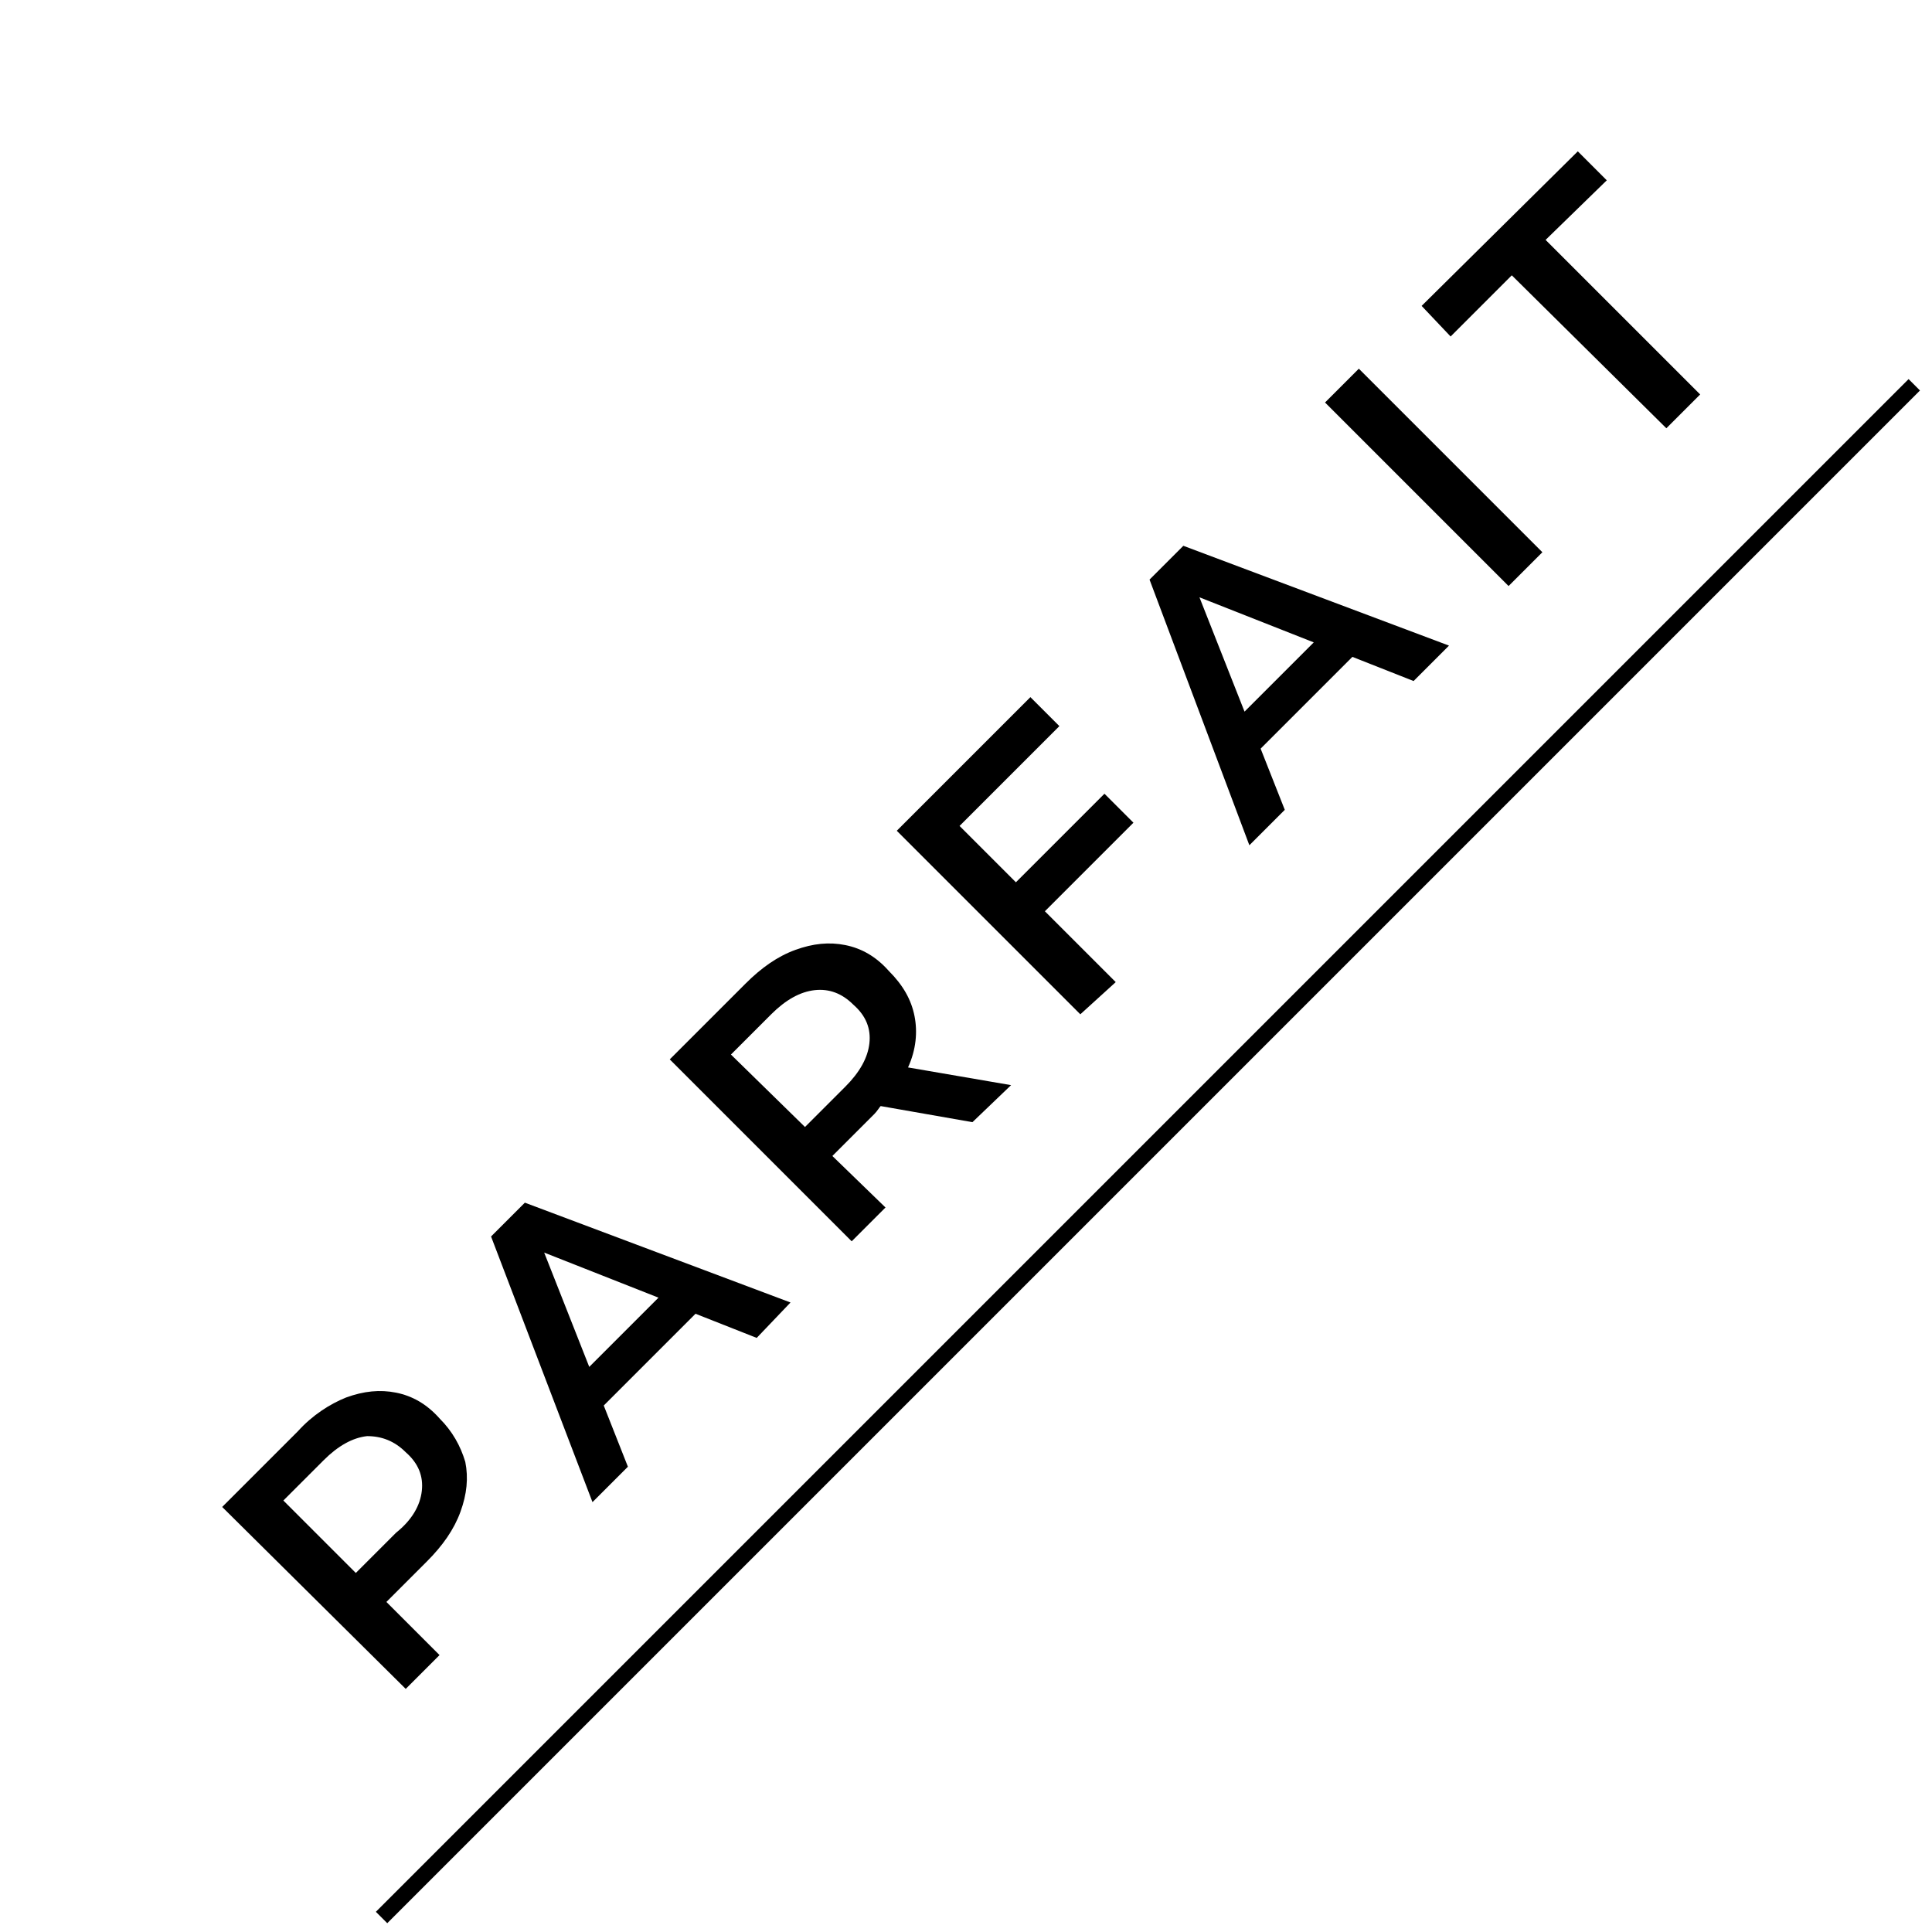
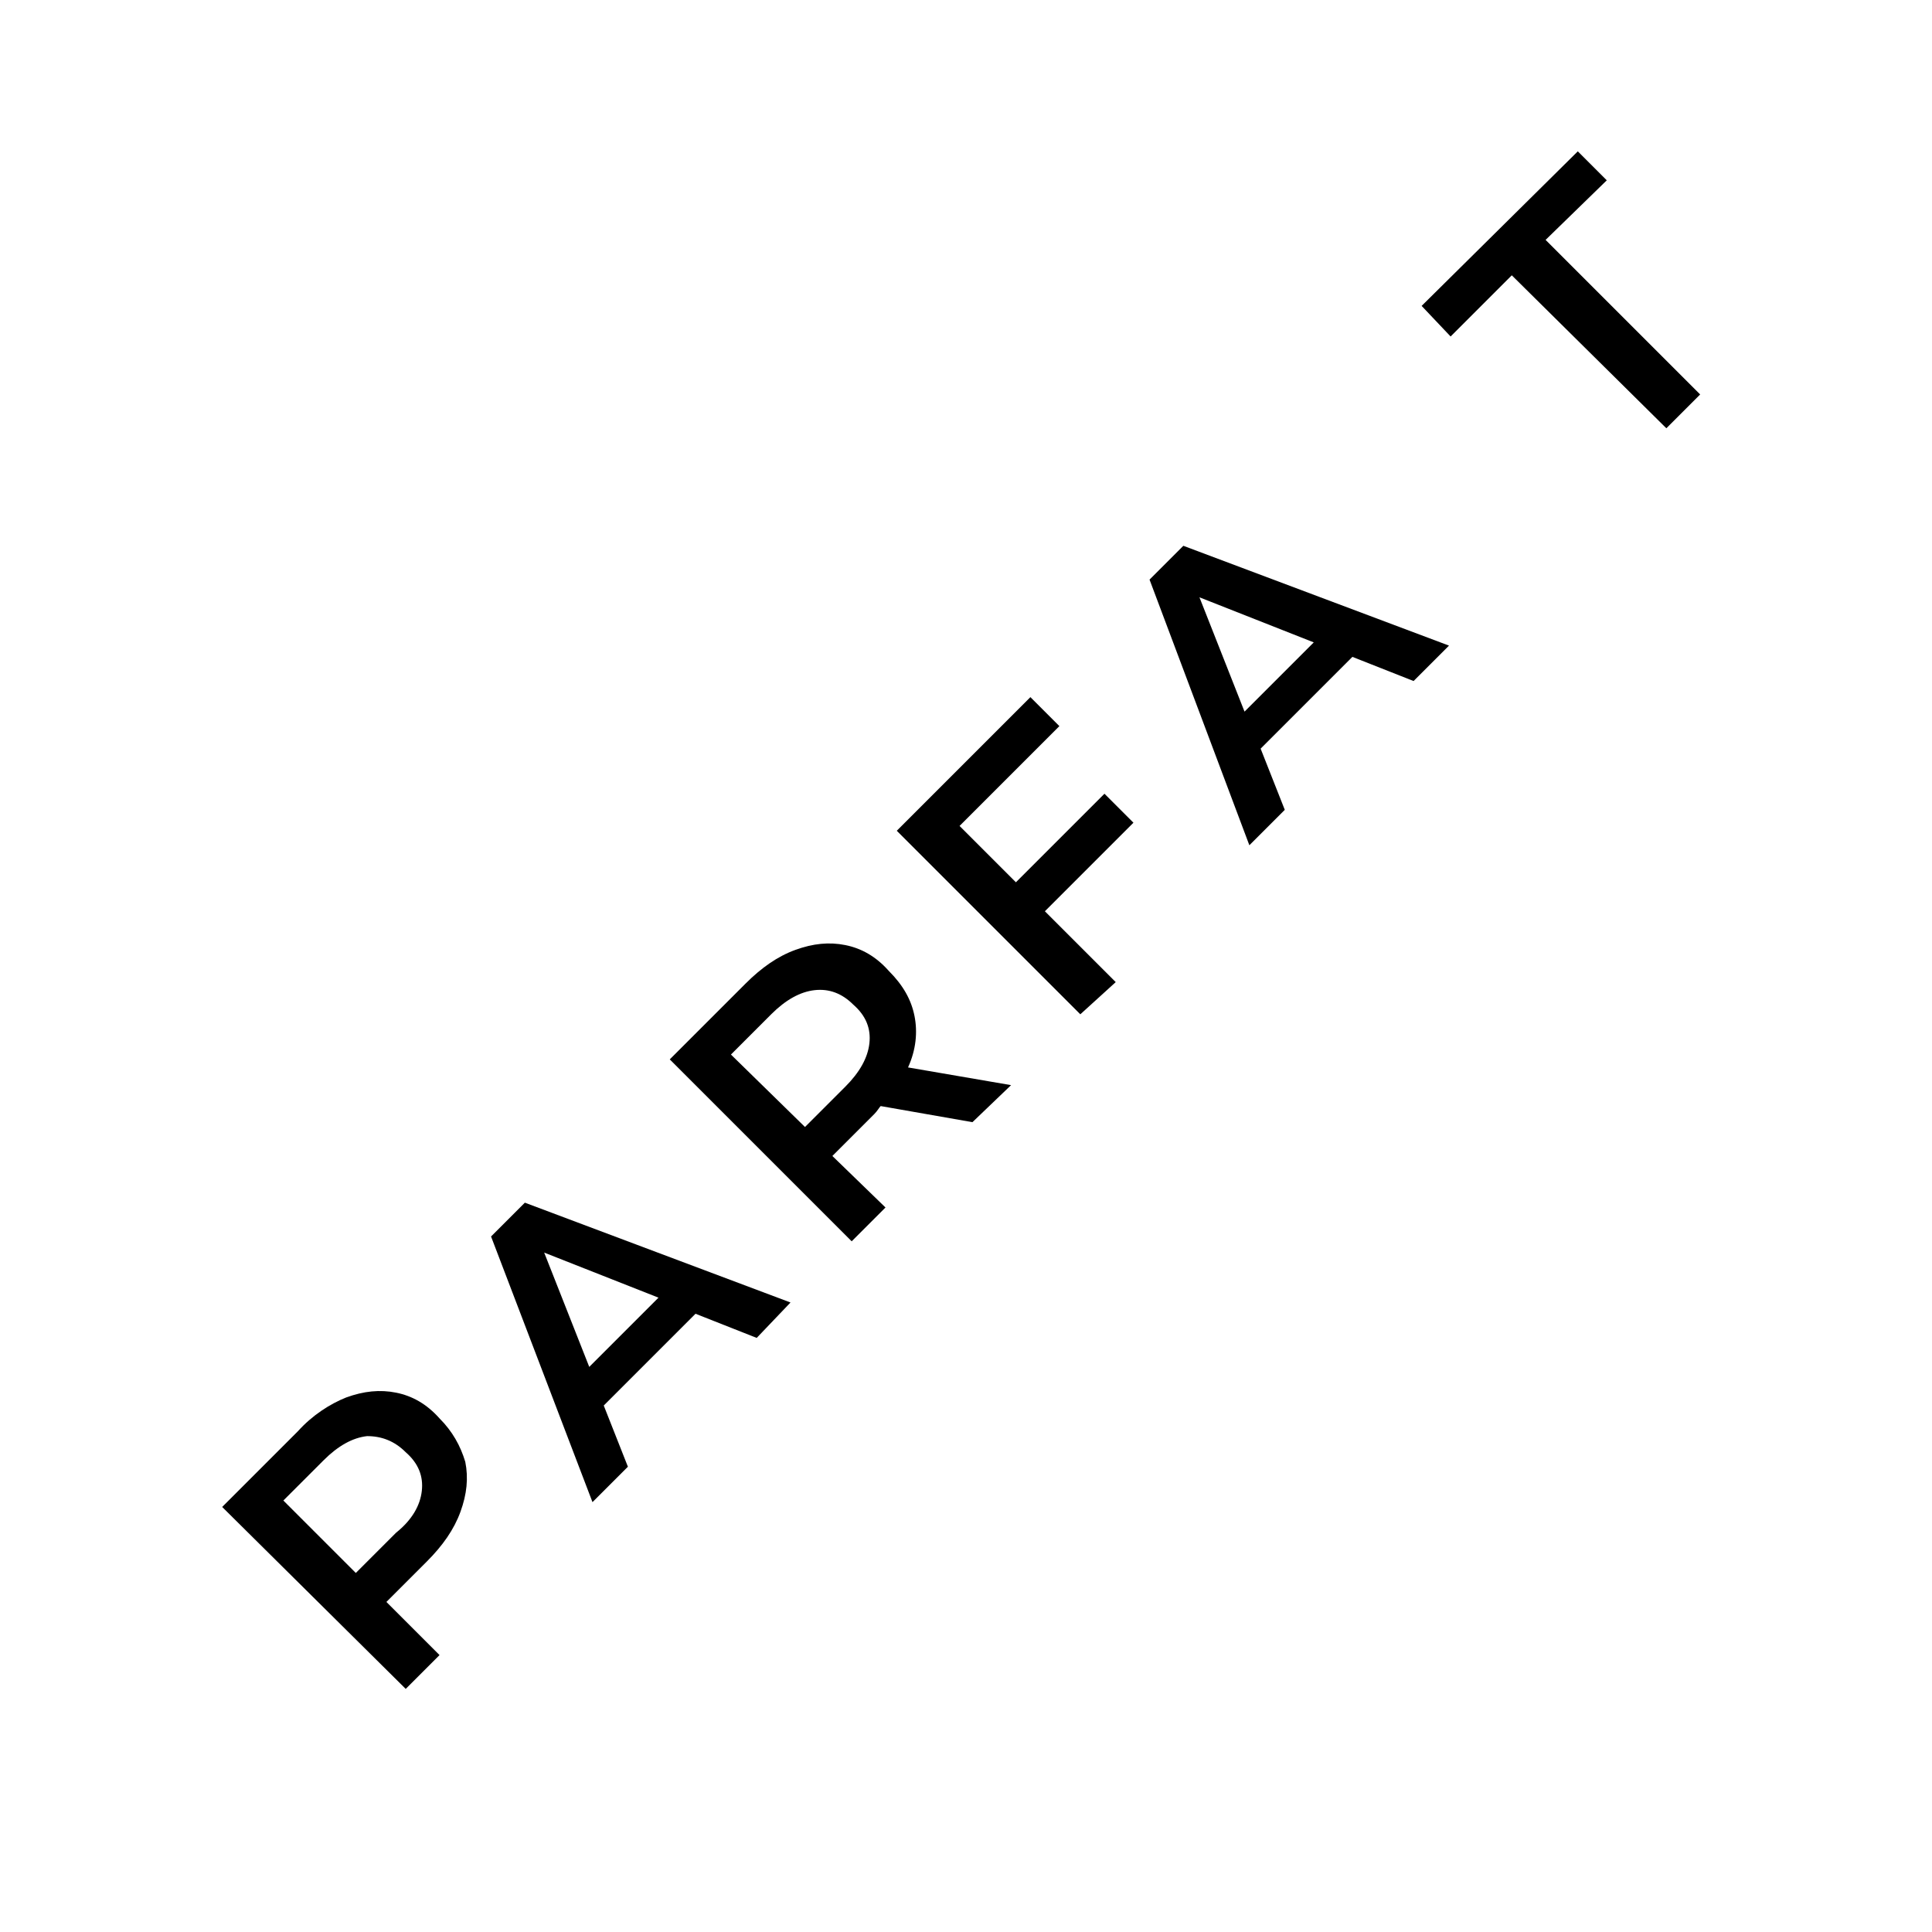
<svg xmlns="http://www.w3.org/2000/svg" version="1.1" id="レイヤー_1" x="0px" y="0px" viewBox="0 0 120 120" style="enable-background:new 0 0 120 120;" xml:space="preserve">
  <style type="text/css">
	.st0{fill:none;stroke:#000000;stroke-miterlimit:10;}
</style>
  <g>
-     <line class="st0" x1="118.9" y1="23.9" x2="23.7" y2="119.1" />
    <g>
      <g>
        <path d="M21.5,86.8c1.1-0.4,2.1-0.5,3.1-0.3c1,0.2,1.9,0.7,2.7,1.6c0.8,0.8,1.3,1.7,1.6,2.7c0.2,1,0.1,2-0.3,3.1     C28.2,95,27.5,96,26.5,97L24,99.5l3.3,3.3l-2.1,2.1L13.8,93.6l4.7-4.7C19.4,87.9,20.5,87.2,21.5,86.8z M26.2,92.6     c0.1-0.9-0.2-1.7-1-2.4c-0.7-0.7-1.5-1-2.4-1c-0.9,0.1-1.8,0.6-2.7,1.5l-2.5,2.5l4.5,4.5l2.5-2.5C25.6,94.4,26.1,93.5,26.2,92.6z     " />
        <path d="M43.2,81.6l-5.7,5.7l1.5,3.8l-2.2,2.2l-6.3-16.5l2.1-2.1l16.5,6.2L47,83.1L43.2,81.6z M40.9,80.6l-7.1-2.8l2.8,7.1     L40.9,80.6z" />
        <path d="M60.4,69.7l-5.7-1c-0.1,0.1-0.2,0.3-0.4,0.5l-2.6,2.6L55,75l-2.1,2.1L41.6,65.8l4.7-4.7c1-1,2-1.7,3.1-2.1     c1.1-0.4,2.1-0.5,3.1-0.3c1,0.2,1.9,0.7,2.7,1.6c0.9,0.9,1.4,1.8,1.6,2.8c0.2,1,0.1,2.1-0.4,3.2l6.4,1.1L60.4,69.7z M50.6,61.5     c-0.9,0.1-1.8,0.6-2.7,1.5l-2.5,2.5L50,70l2.5-2.5c0.9-0.9,1.4-1.8,1.5-2.7c0.1-0.9-0.2-1.7-1-2.4C52.3,61.7,51.5,61.4,50.6,61.5     z" />
        <path d="M59.6,51.3l3.5,3.5l5.5-5.5l1.8,1.8l-5.5,5.5l4.4,4.4L67.1,63L55.7,51.6l8.3-8.3l1.8,1.8L59.6,51.3z" />
        <path d="M84,40.8l-5.7,5.7l1.5,3.8l-2.2,2.2L71.4,36l2.1-2.1L90,40.1l-2.2,2.2L84,40.8z M81.6,39.9l-7.1-2.8l2.8,7.1L81.6,39.9z" />
-         <path d="M82.3,25l2.1-2.1l11.4,11.4l-2.1,2.1L82.3,25z" />
        <path d="M93.9,17.1l-3.8,3.8L88.3,19L98,9.4l1.8,1.8L96,14.9l9.6,9.6l-2.1,2.1L93.9,17.1z" />
      </g>
    </g>
  </g>
</svg>